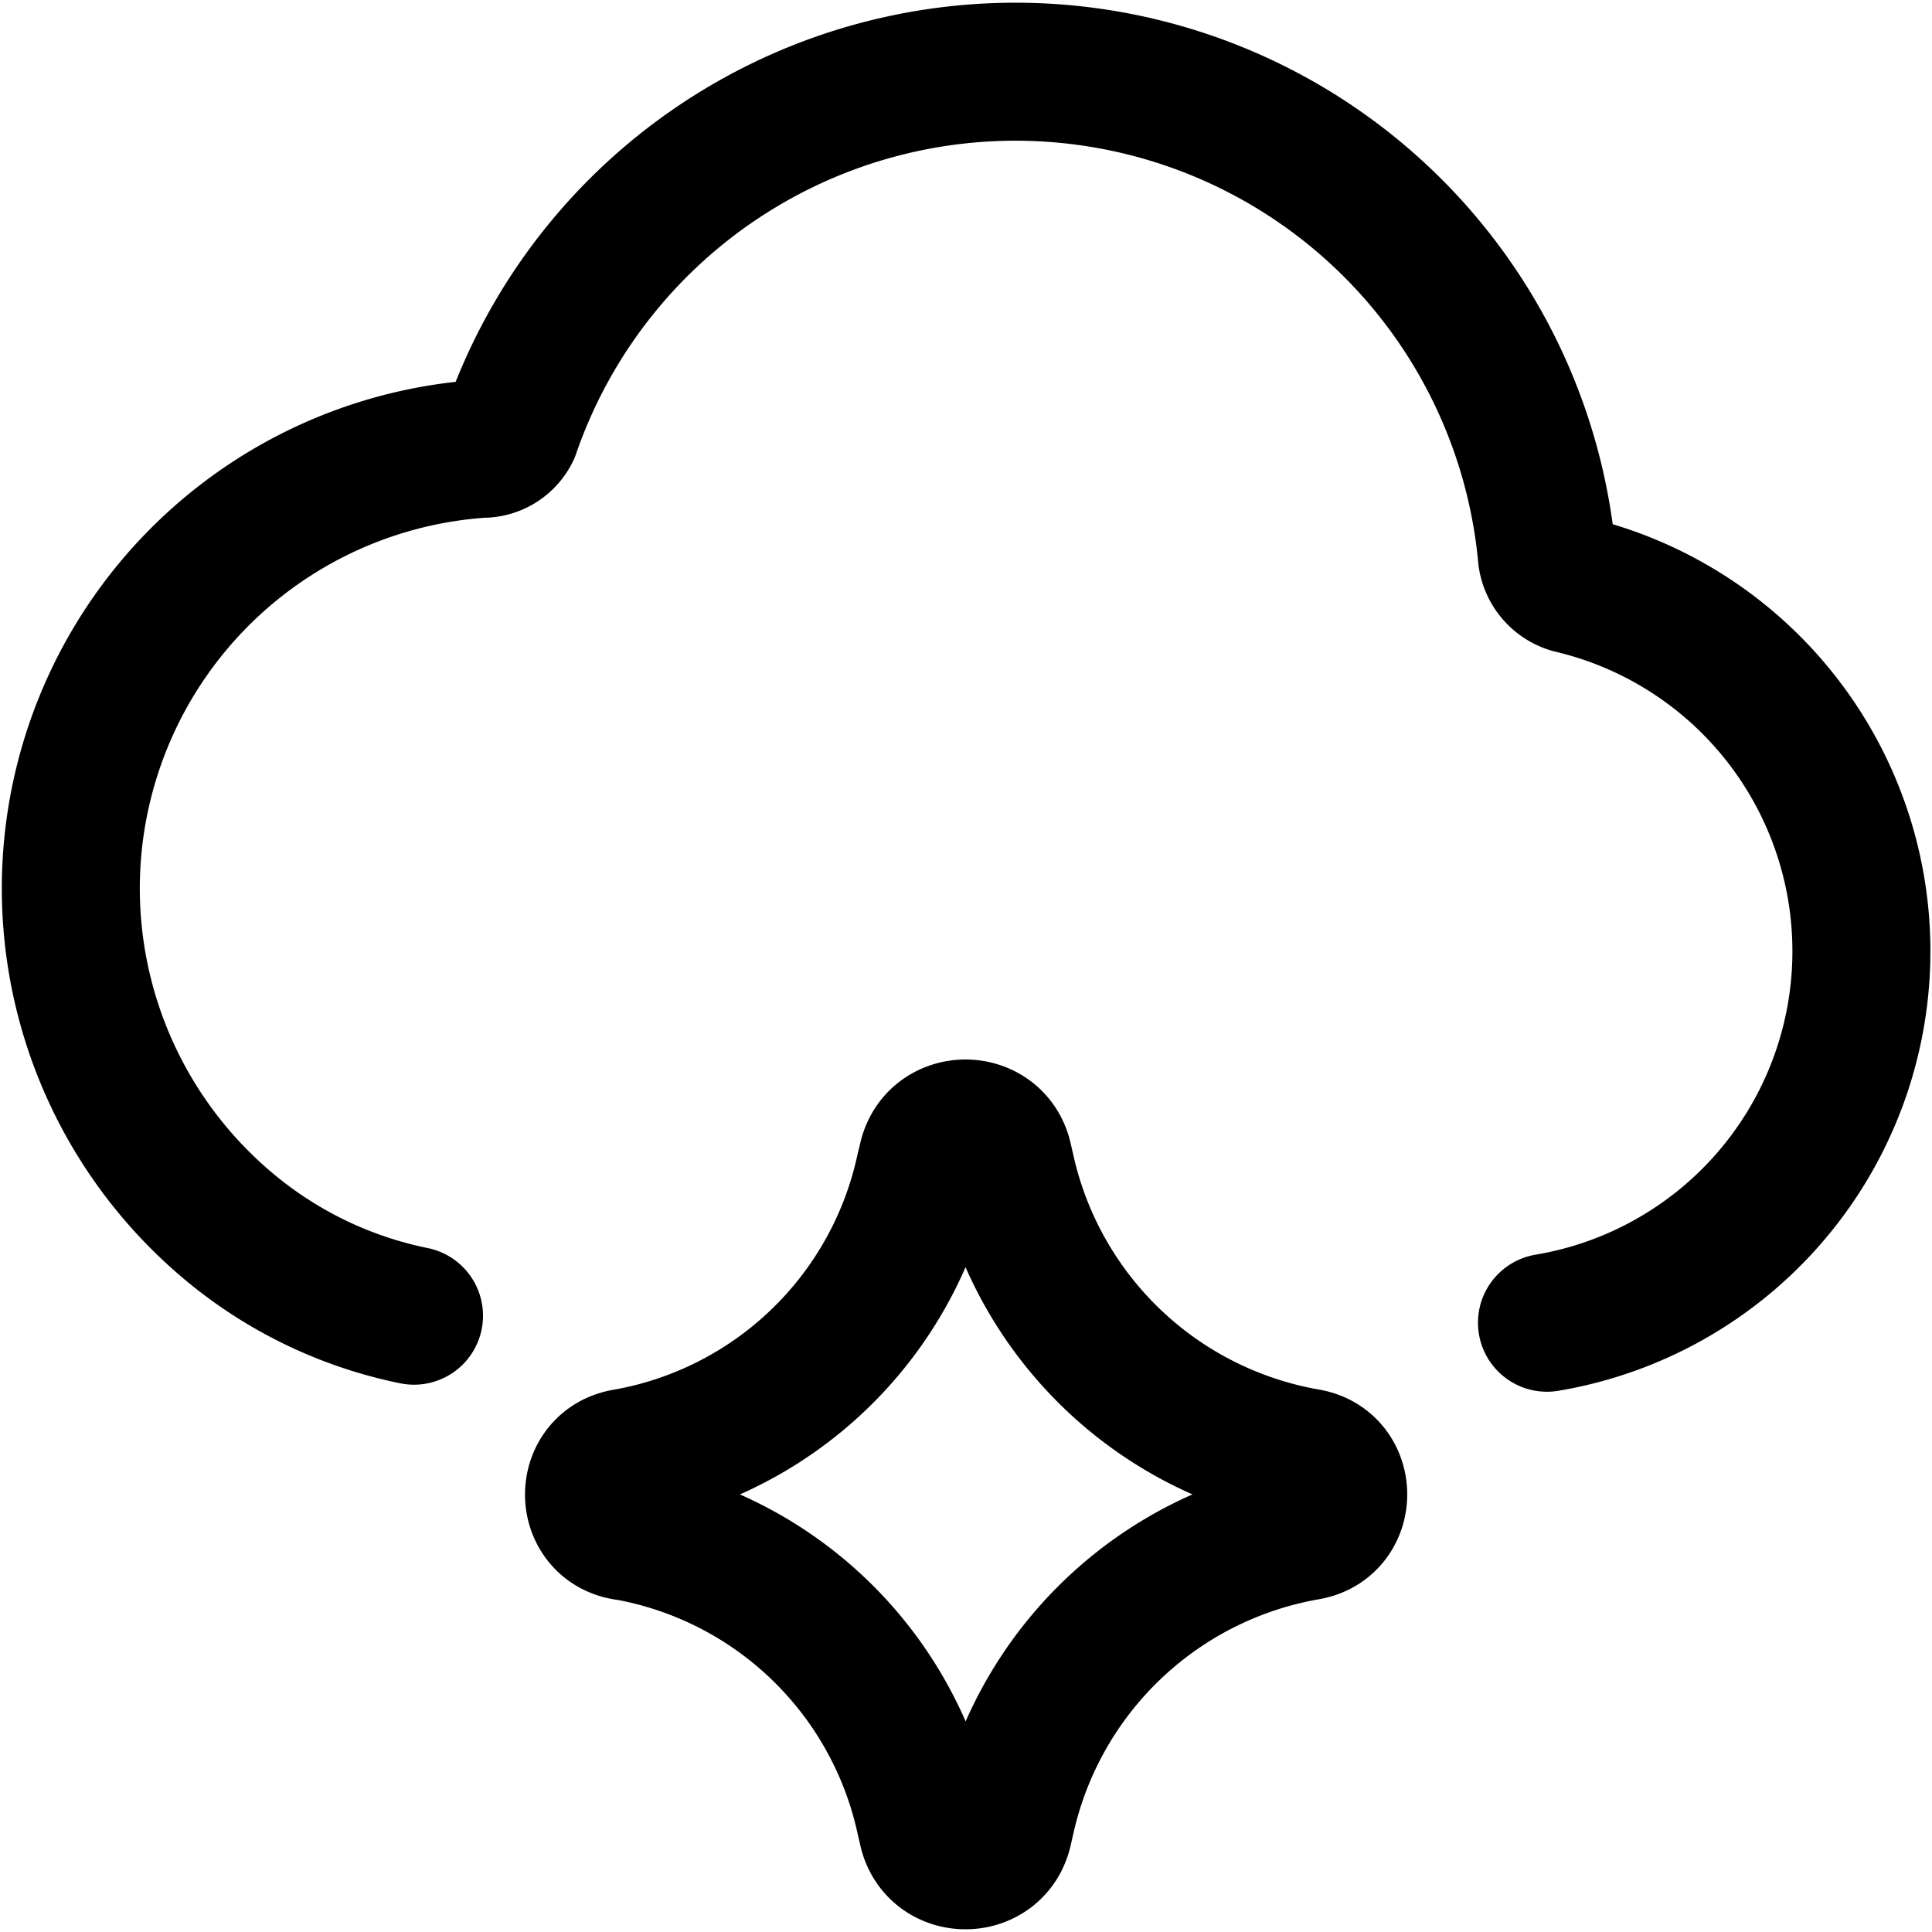
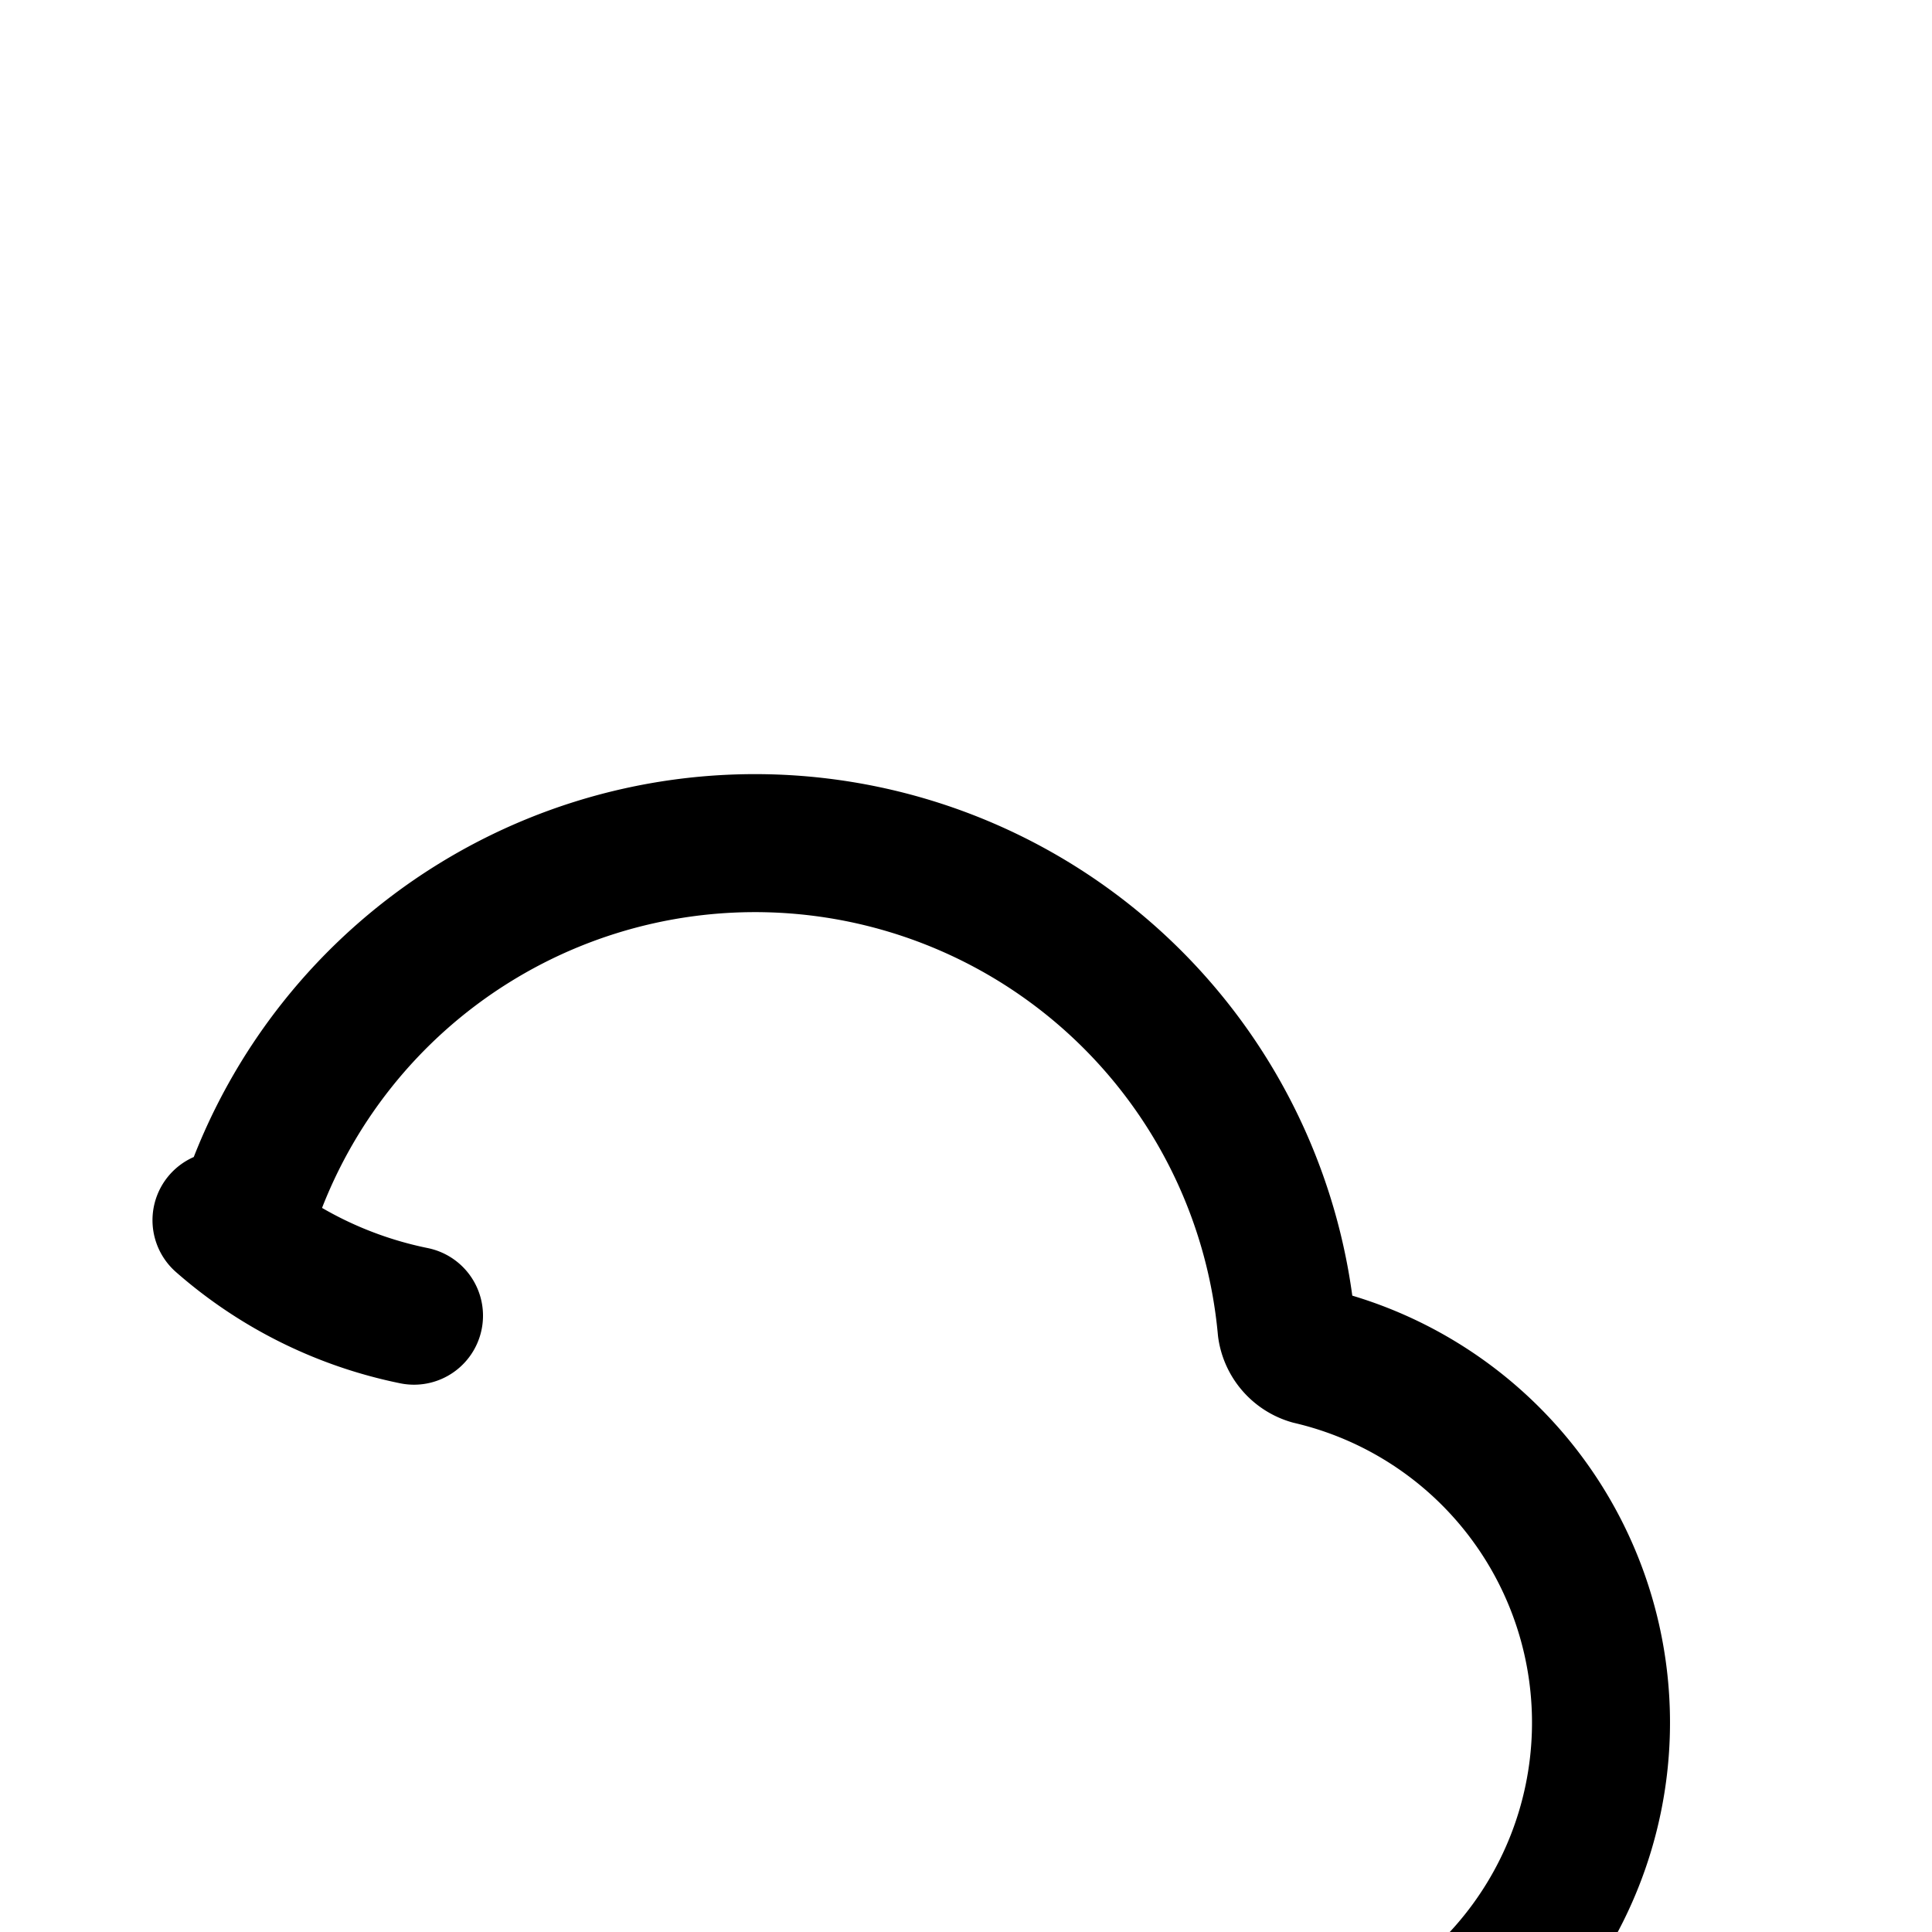
<svg xmlns="http://www.w3.org/2000/svg" width="800" height="800" viewBox="0 0 14 14">
  <g fill="none" stroke="currentColor" stroke-linecap="round" stroke-linejoin="round">
-     <path d="M3 9.534a3.028 3.028 0 0 1-1.395-.692a3.193 3.193 0 0 1 1.887-5.59a.228.228 0 0 0 .21-.127a3.868 3.868 0 0 1 7.508.91a.246.246 0 0 0 .173.2a2.73 2.73 0 0 1-.173 5.35" />
-     <path d="M4.528 11.096c-.298-.052-.298-.48 0-.532A2.698 2.698 0 0 0 6.7 8.483l.02-.083c.065-.295.484-.297.551-.003l.022.096a2.712 2.712 0 0 0 2.18 2.069c.299.052.299.482 0 .534a2.712 2.712 0 0 0-2.18 2.069l-.022.096c-.067.294-.486.292-.55-.003l-.019-.082a2.698 2.698 0 0 0-2.173-2.081Z" />
+     <path d="M3 9.534a3.028 3.028 0 0 1-1.395-.692a.228.228 0 0 0 .21-.127a3.868 3.868 0 0 1 7.508.91a.246.246 0 0 0 .173.2a2.73 2.73 0 0 1-.173 5.35" />
  </g>
</svg>